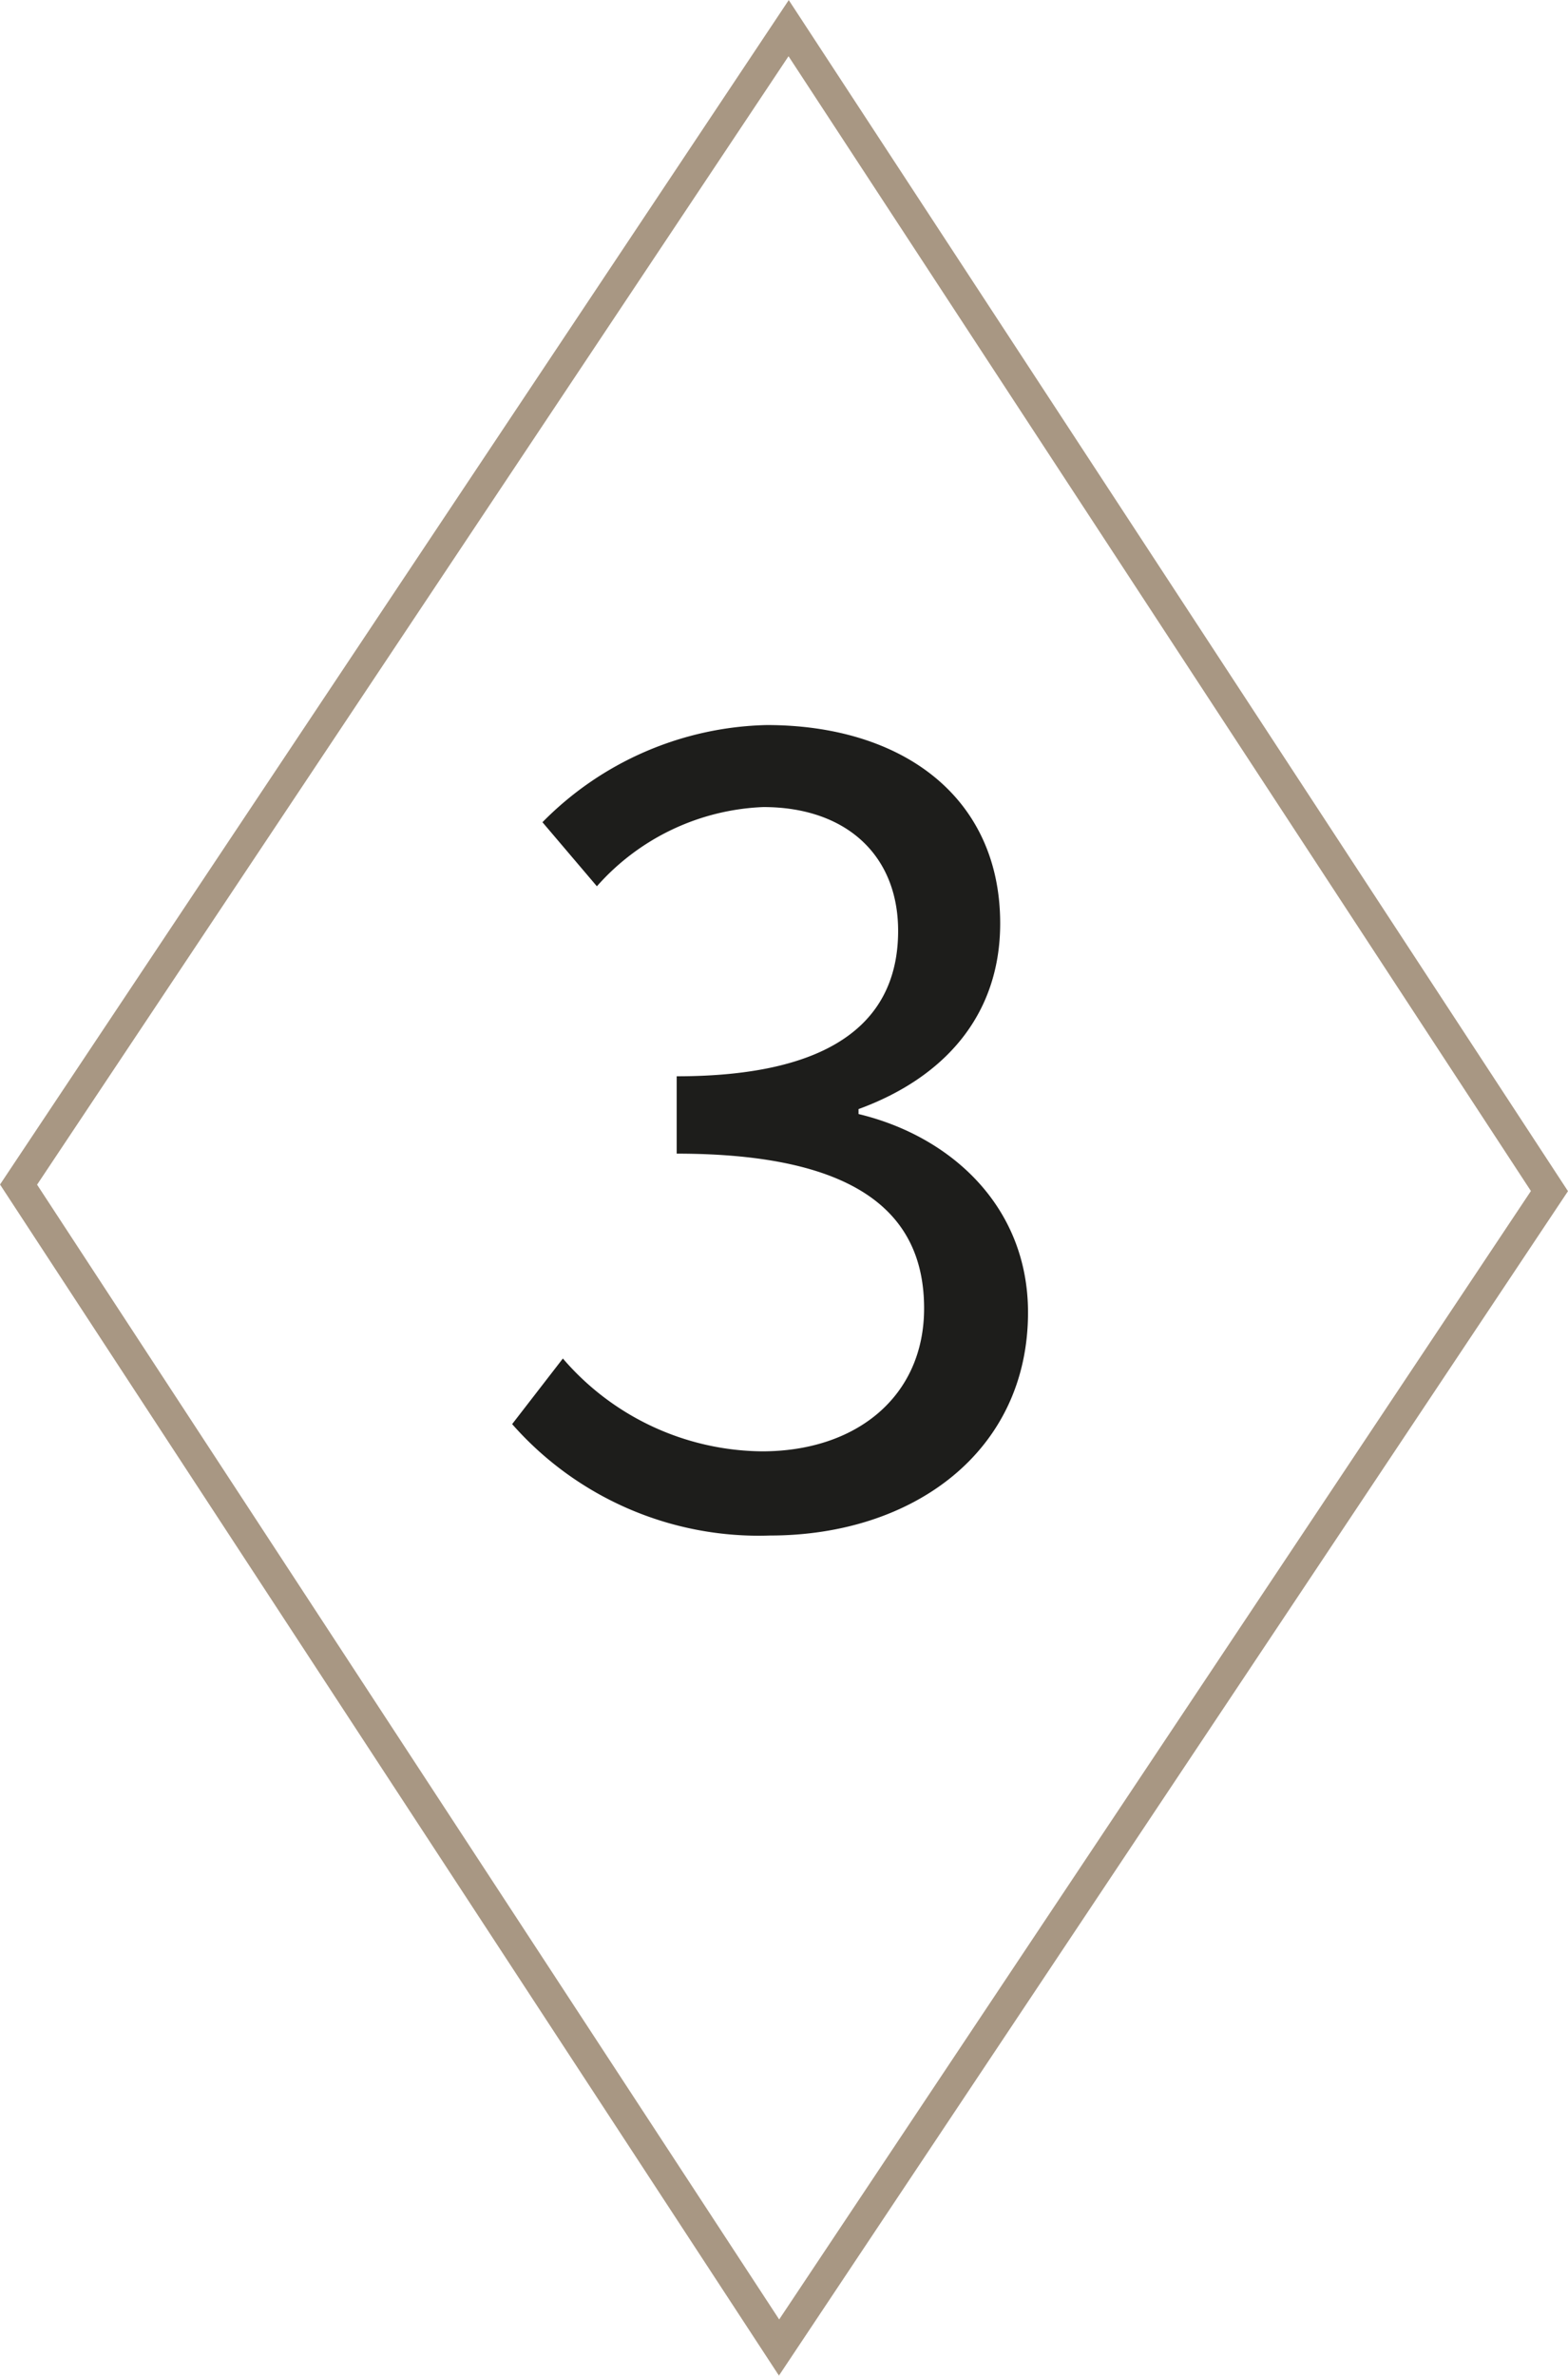
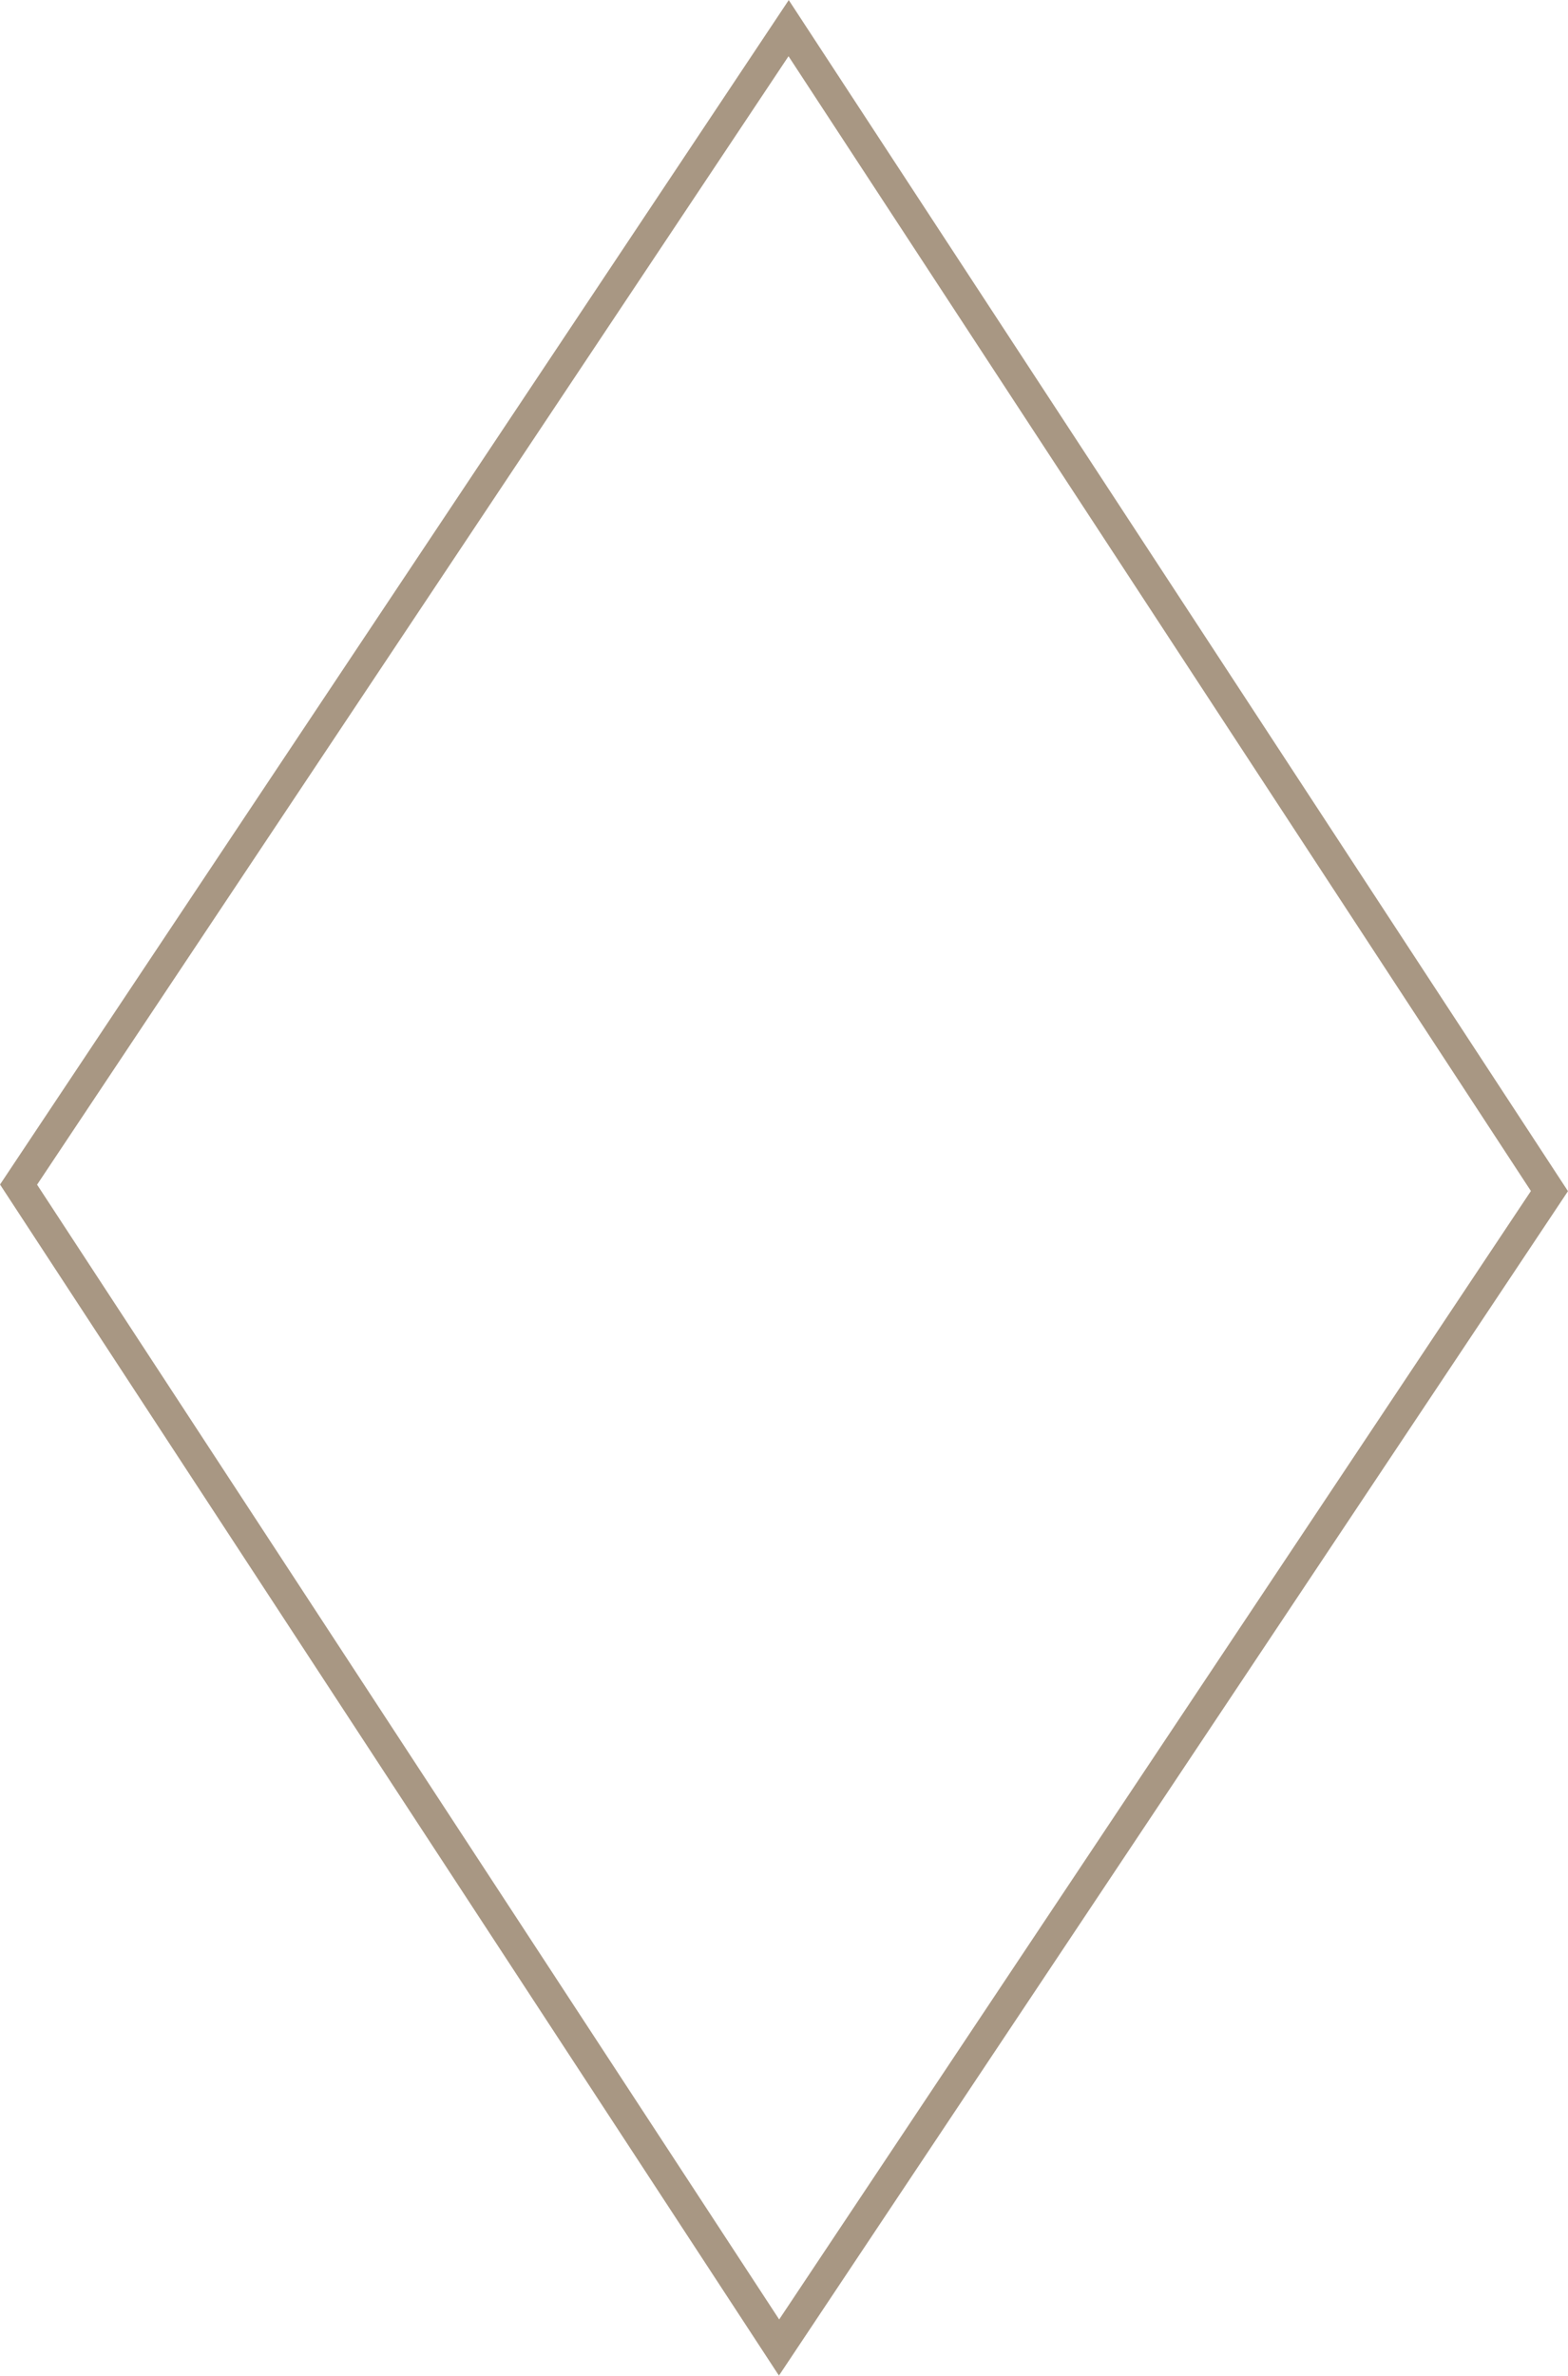
<svg xmlns="http://www.w3.org/2000/svg" id="Calque_2" data-name="Calque 2" viewBox="0 0 50.7 76.77">
  <defs>
    <style>.cls-1{fill:none;stroke:#a89783;stroke-miterlimit:10;}.cls-2{fill:#1d1d1b;}</style>
  </defs>
  <polygon class="cls-1" points="25.19 75.86 0.6 38.28 25.5 0.91 50.1 38.49 25.19 75.86" />
-   <path class="cls-2" d="M64.24,77.53l1.64-2.12a8.59,8.59,0,0,0,6.44,3c3.07,0,5.24-1.79,5.24-4.62,0-3-2.06-5-8-5v-2.5c5.34,0,7.16-2,7.16-4.7,0-2.45-1.69-4-4.36-4a7.58,7.58,0,0,0-5.38,2.56l-1.76-2.07a10.5,10.5,0,0,1,7.25-3.14c4.39,0,7.55,2.33,7.55,6.41,0,3-1.84,5-4.58,6v.16c3,.72,5.48,3,5.48,6.41,0,4.5-3.72,7.21-8.34,7.21A10.62,10.62,0,0,1,64.24,77.53Z" transform="translate(-47.68 -31.51)" />
</svg>